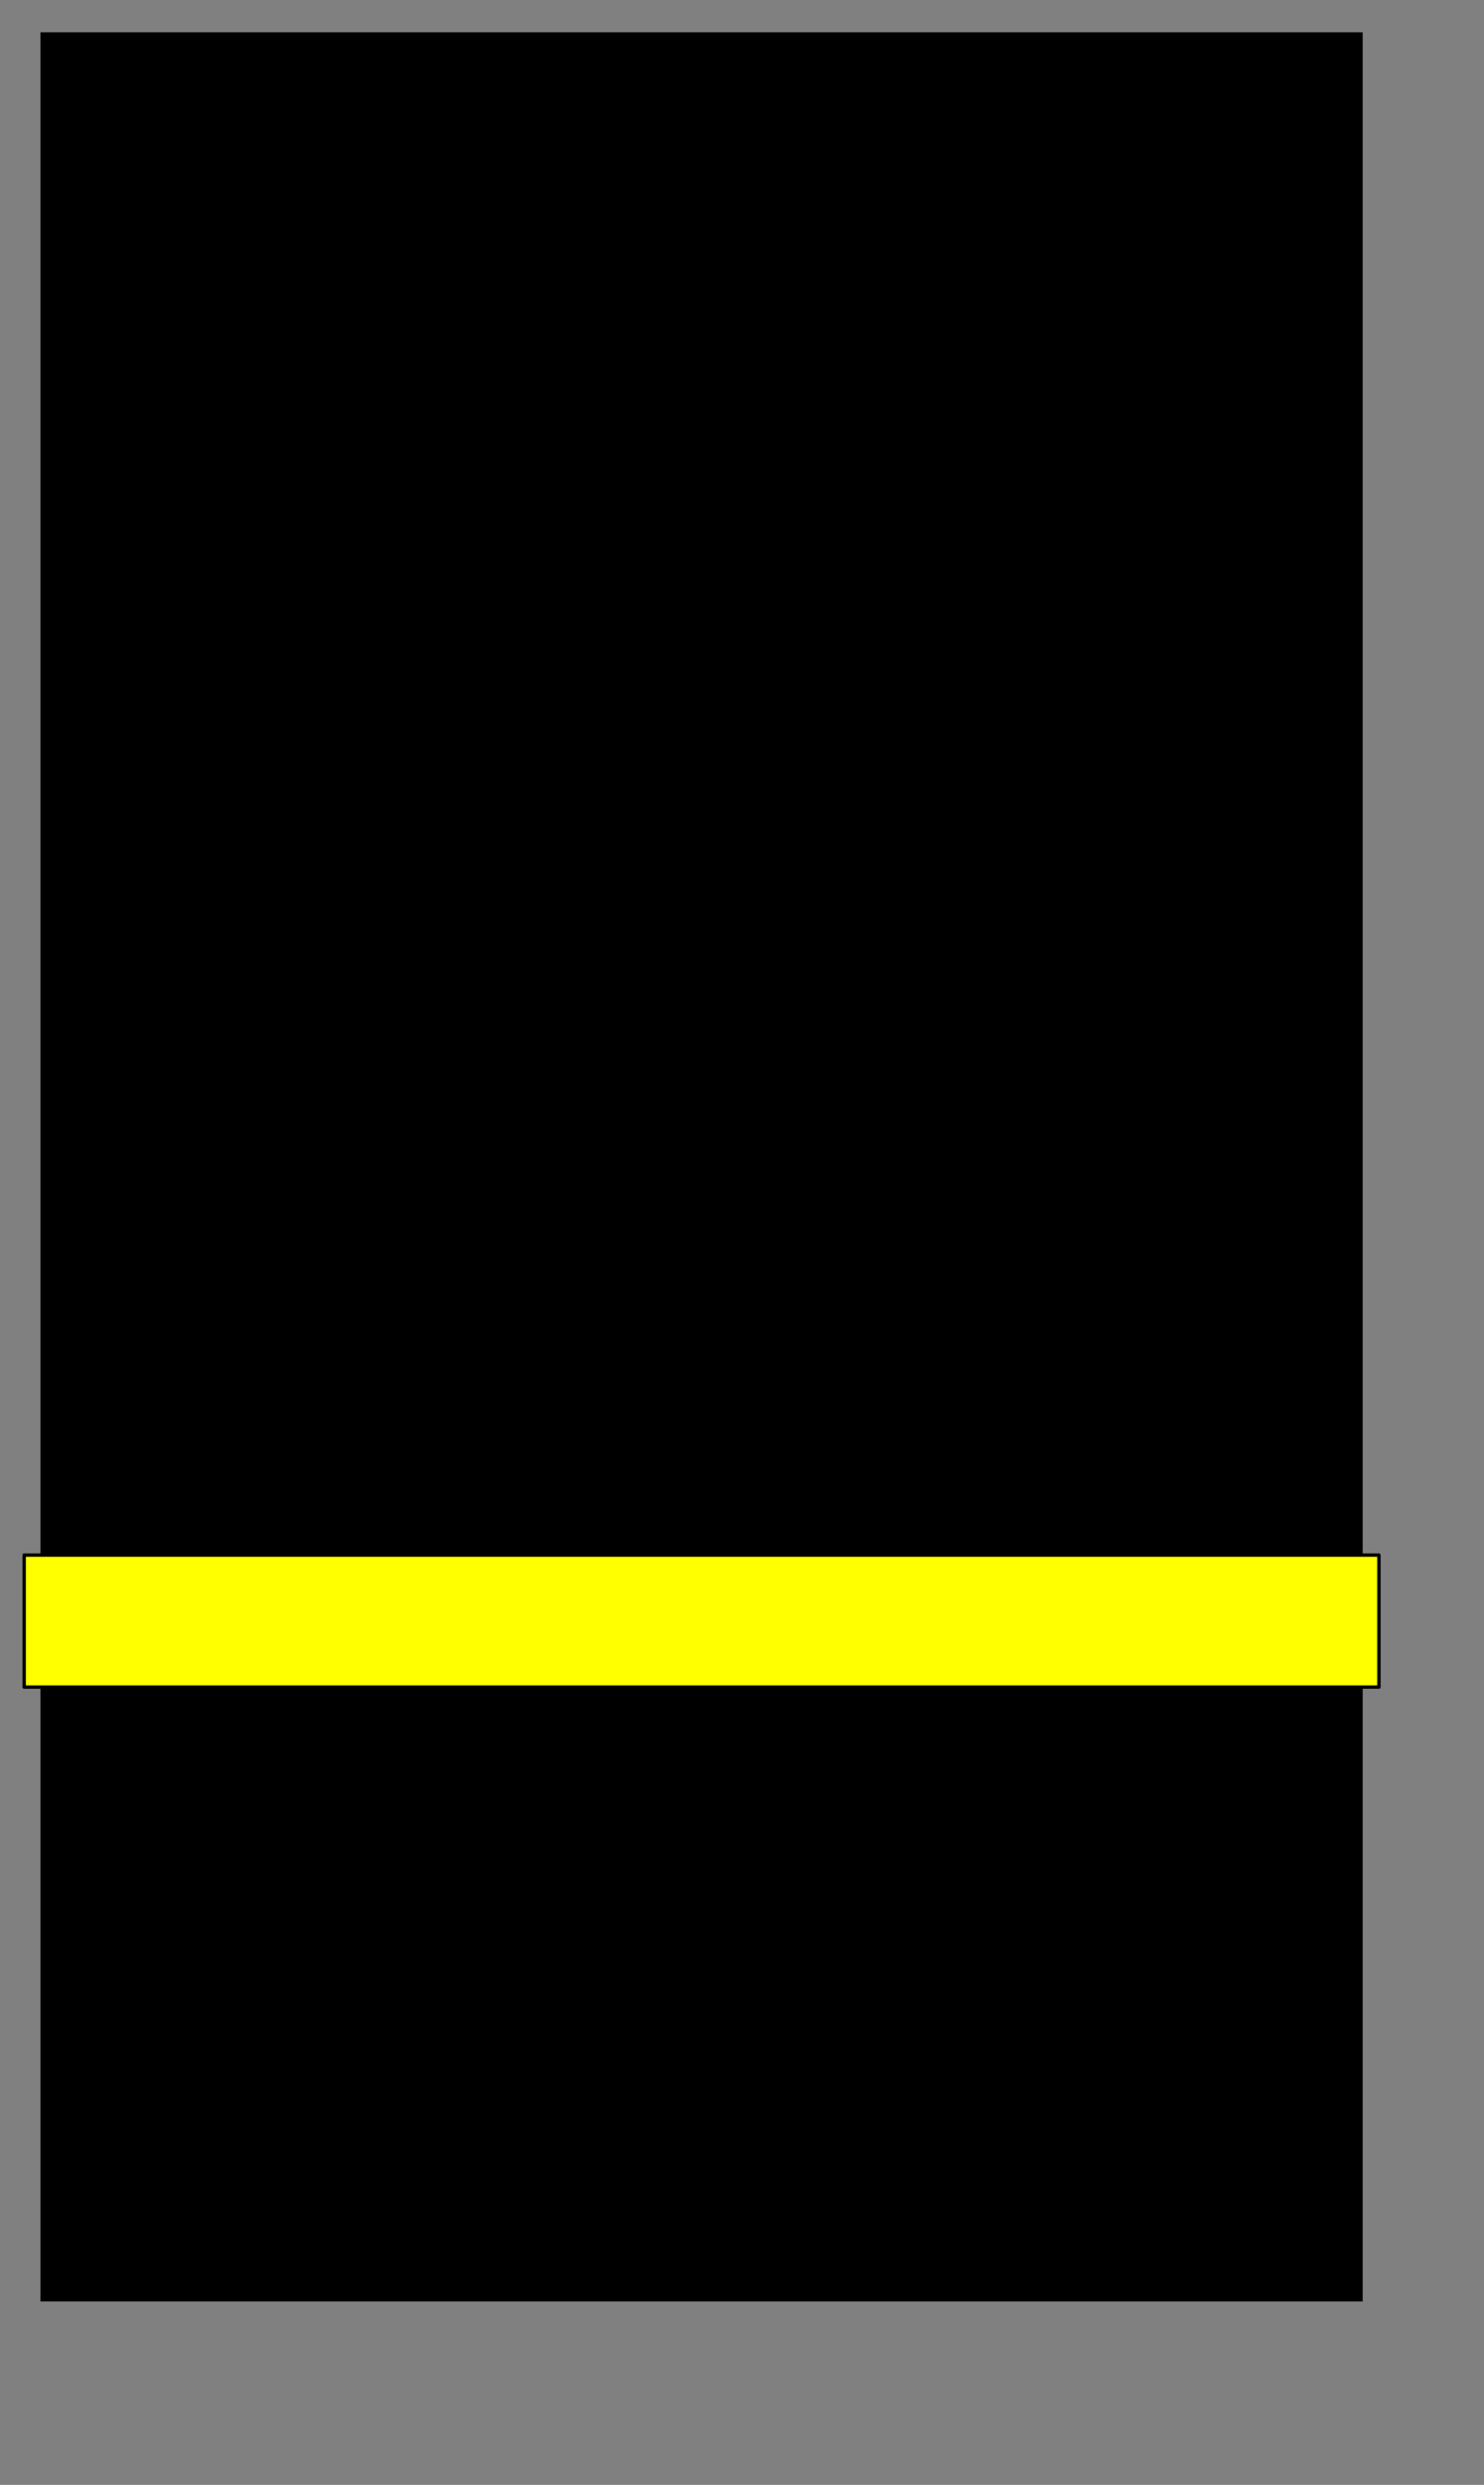
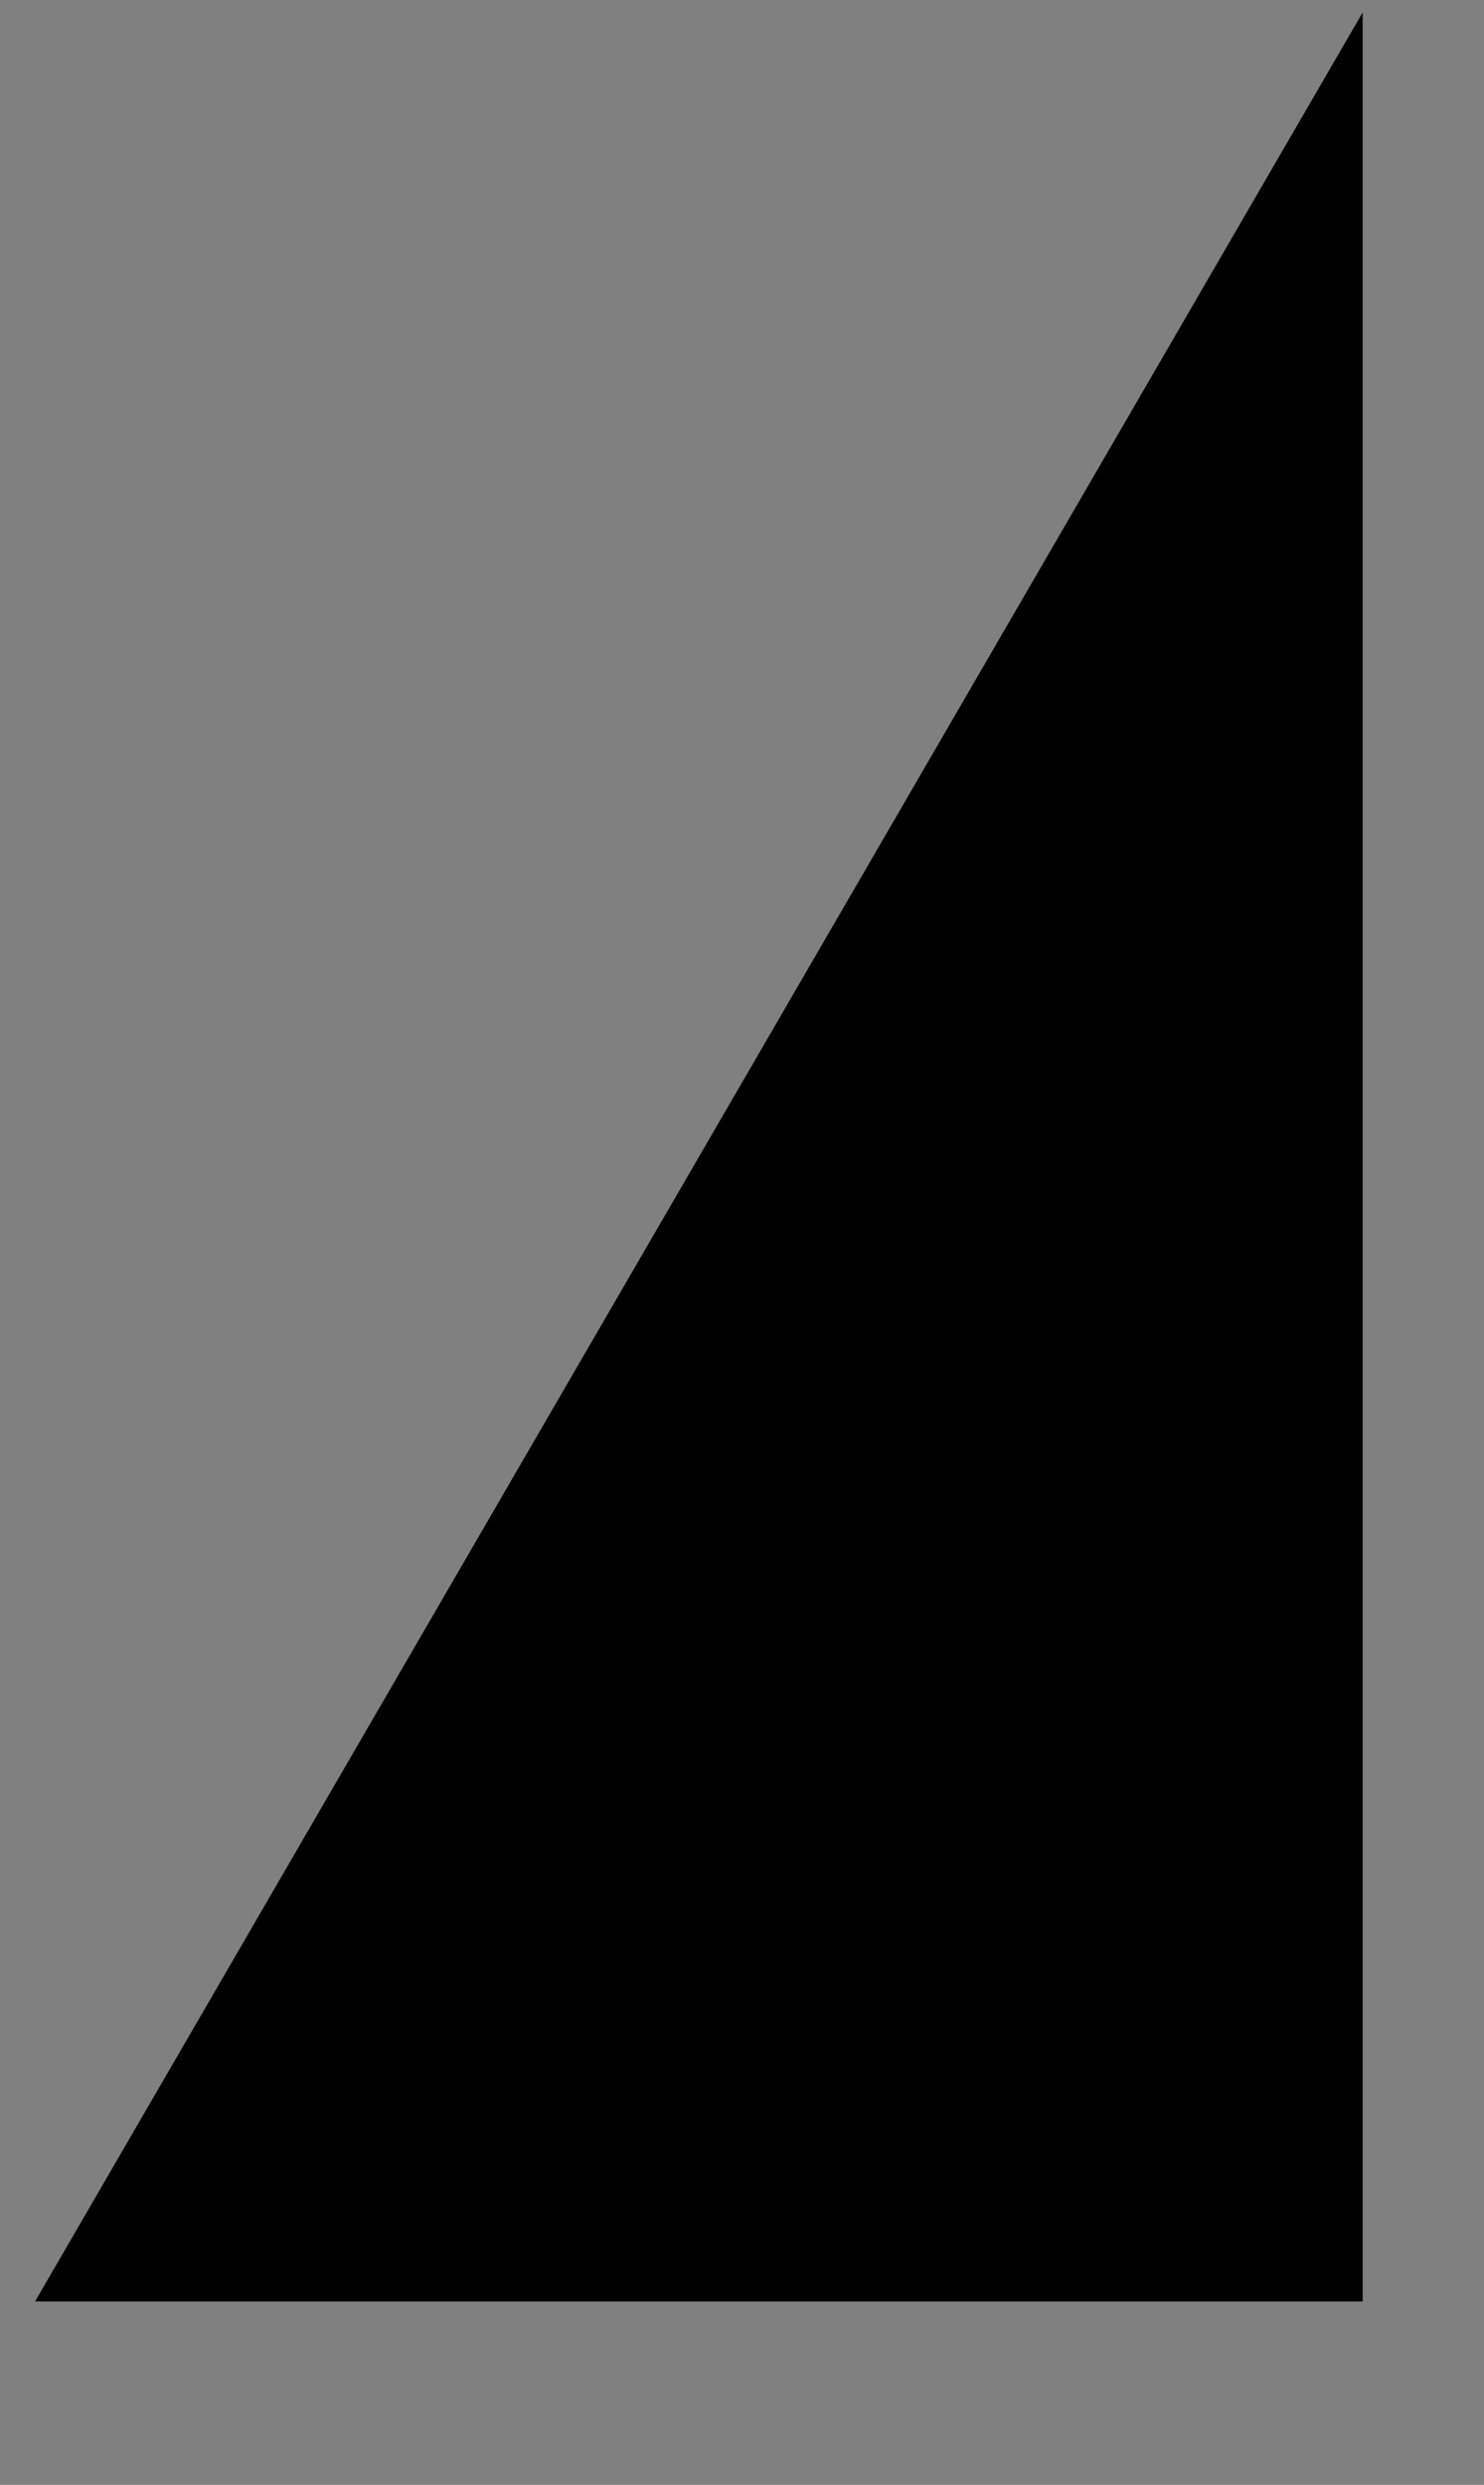
<svg xmlns="http://www.w3.org/2000/svg" xmlns:ns1="http://inkscape.sourceforge.net/DTD/sodipodi-0.dtd" xmlns:ns2="http://www.inkscape.org/namespaces/inkscape" height="77mm" width="46mm" id="svg2" ns1:version="0.32" ns2:version="0.43" version="1.0" ns1:docbase="D:\zzz_priv\wikipedia\inkscape\robota" ns1:docname="d05b.svg">
  <rect width="100%" height="100%" fill="#808080" stroke="none" />
  <defs id="defs4" />
  <ns1:namedview id="base" pagecolor="#ffffff" bordercolor="#666666" borderopacity="1.0" ns2:pageopacity="0.0" ns2:pageshadow="2" ns2:cx="65.551178" ns2:cy="113.66093" ns2:zoom="2.4886868" ns2:document-units="px" ns2:current-layer="layer1" ns2:window-width="1152" ns2:window-height="845" ns2:window-x="-4" ns2:window-y="-4" />
  <g ns2:groupmode="layer" ns2:label="Warstwa 1" id="layer1">
    <g id="g4163">
-       <path ns1:nodetypes="cccccc" d="M 82.19,268.688 L 5.593,268.688 L 5.593,4.639 L 158.787,4.639 L 158.787,268.688 L 82.19,268.688 z " style="fill:#000000;fill-opacity:1;fill-rule:evenodd;stroke:#000000;stroke-width:1.712px;stroke-linecap:butt;stroke-linejoin:miter;stroke-opacity:1" id="path1307" />
-       <rect y="182.131" x="2.831" height="15.457" width="158.718" id="rect4125" style="fill:#ffff00;fill-opacity:1;fill-rule:nonzero;stroke:#000000;stroke-width:0.397;stroke-linecap:square;stroke-linejoin:round;stroke-miterlimit:4;stroke-dasharray:none;stroke-dashoffset:0;stroke-opacity:1" />
+       <path ns1:nodetypes="cccccc" d="M 82.19,268.688 L 5.593,268.688 L 158.787,4.639 L 158.787,268.688 L 82.19,268.688 z " style="fill:#000000;fill-opacity:1;fill-rule:evenodd;stroke:#000000;stroke-width:1.712px;stroke-linecap:butt;stroke-linejoin:miter;stroke-opacity:1" id="path1307" />
    </g>
  </g>
</svg>